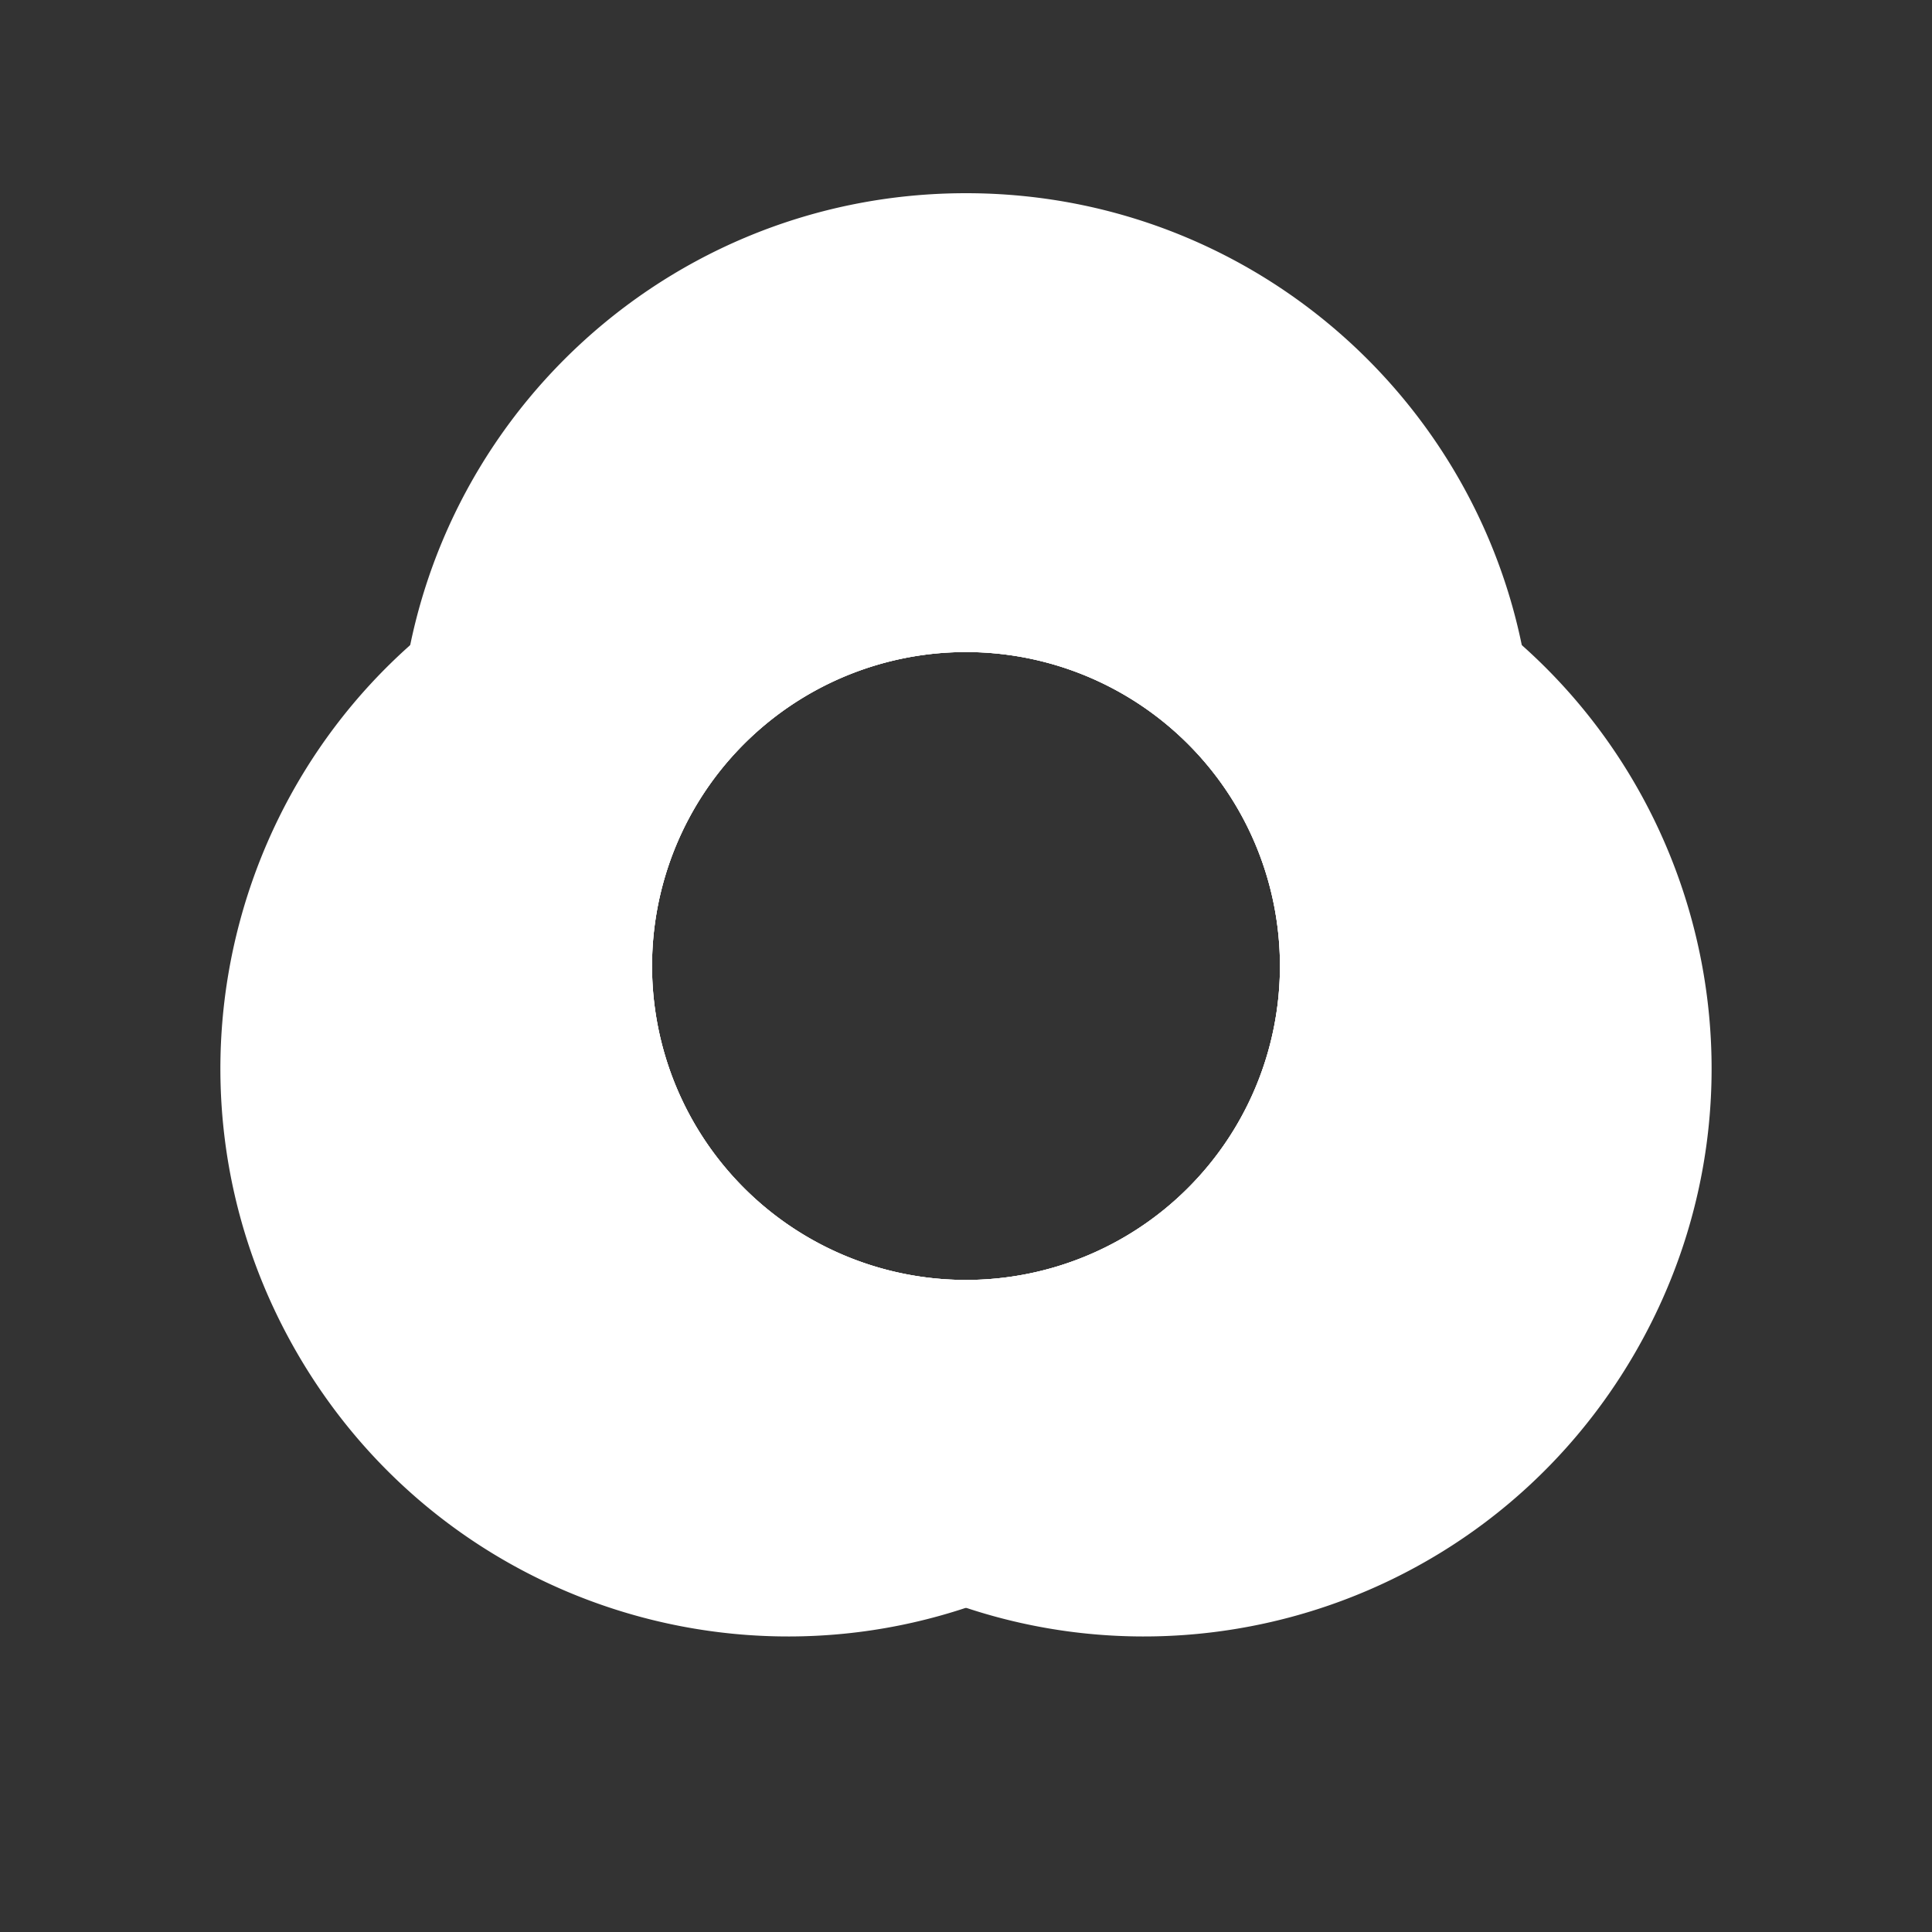
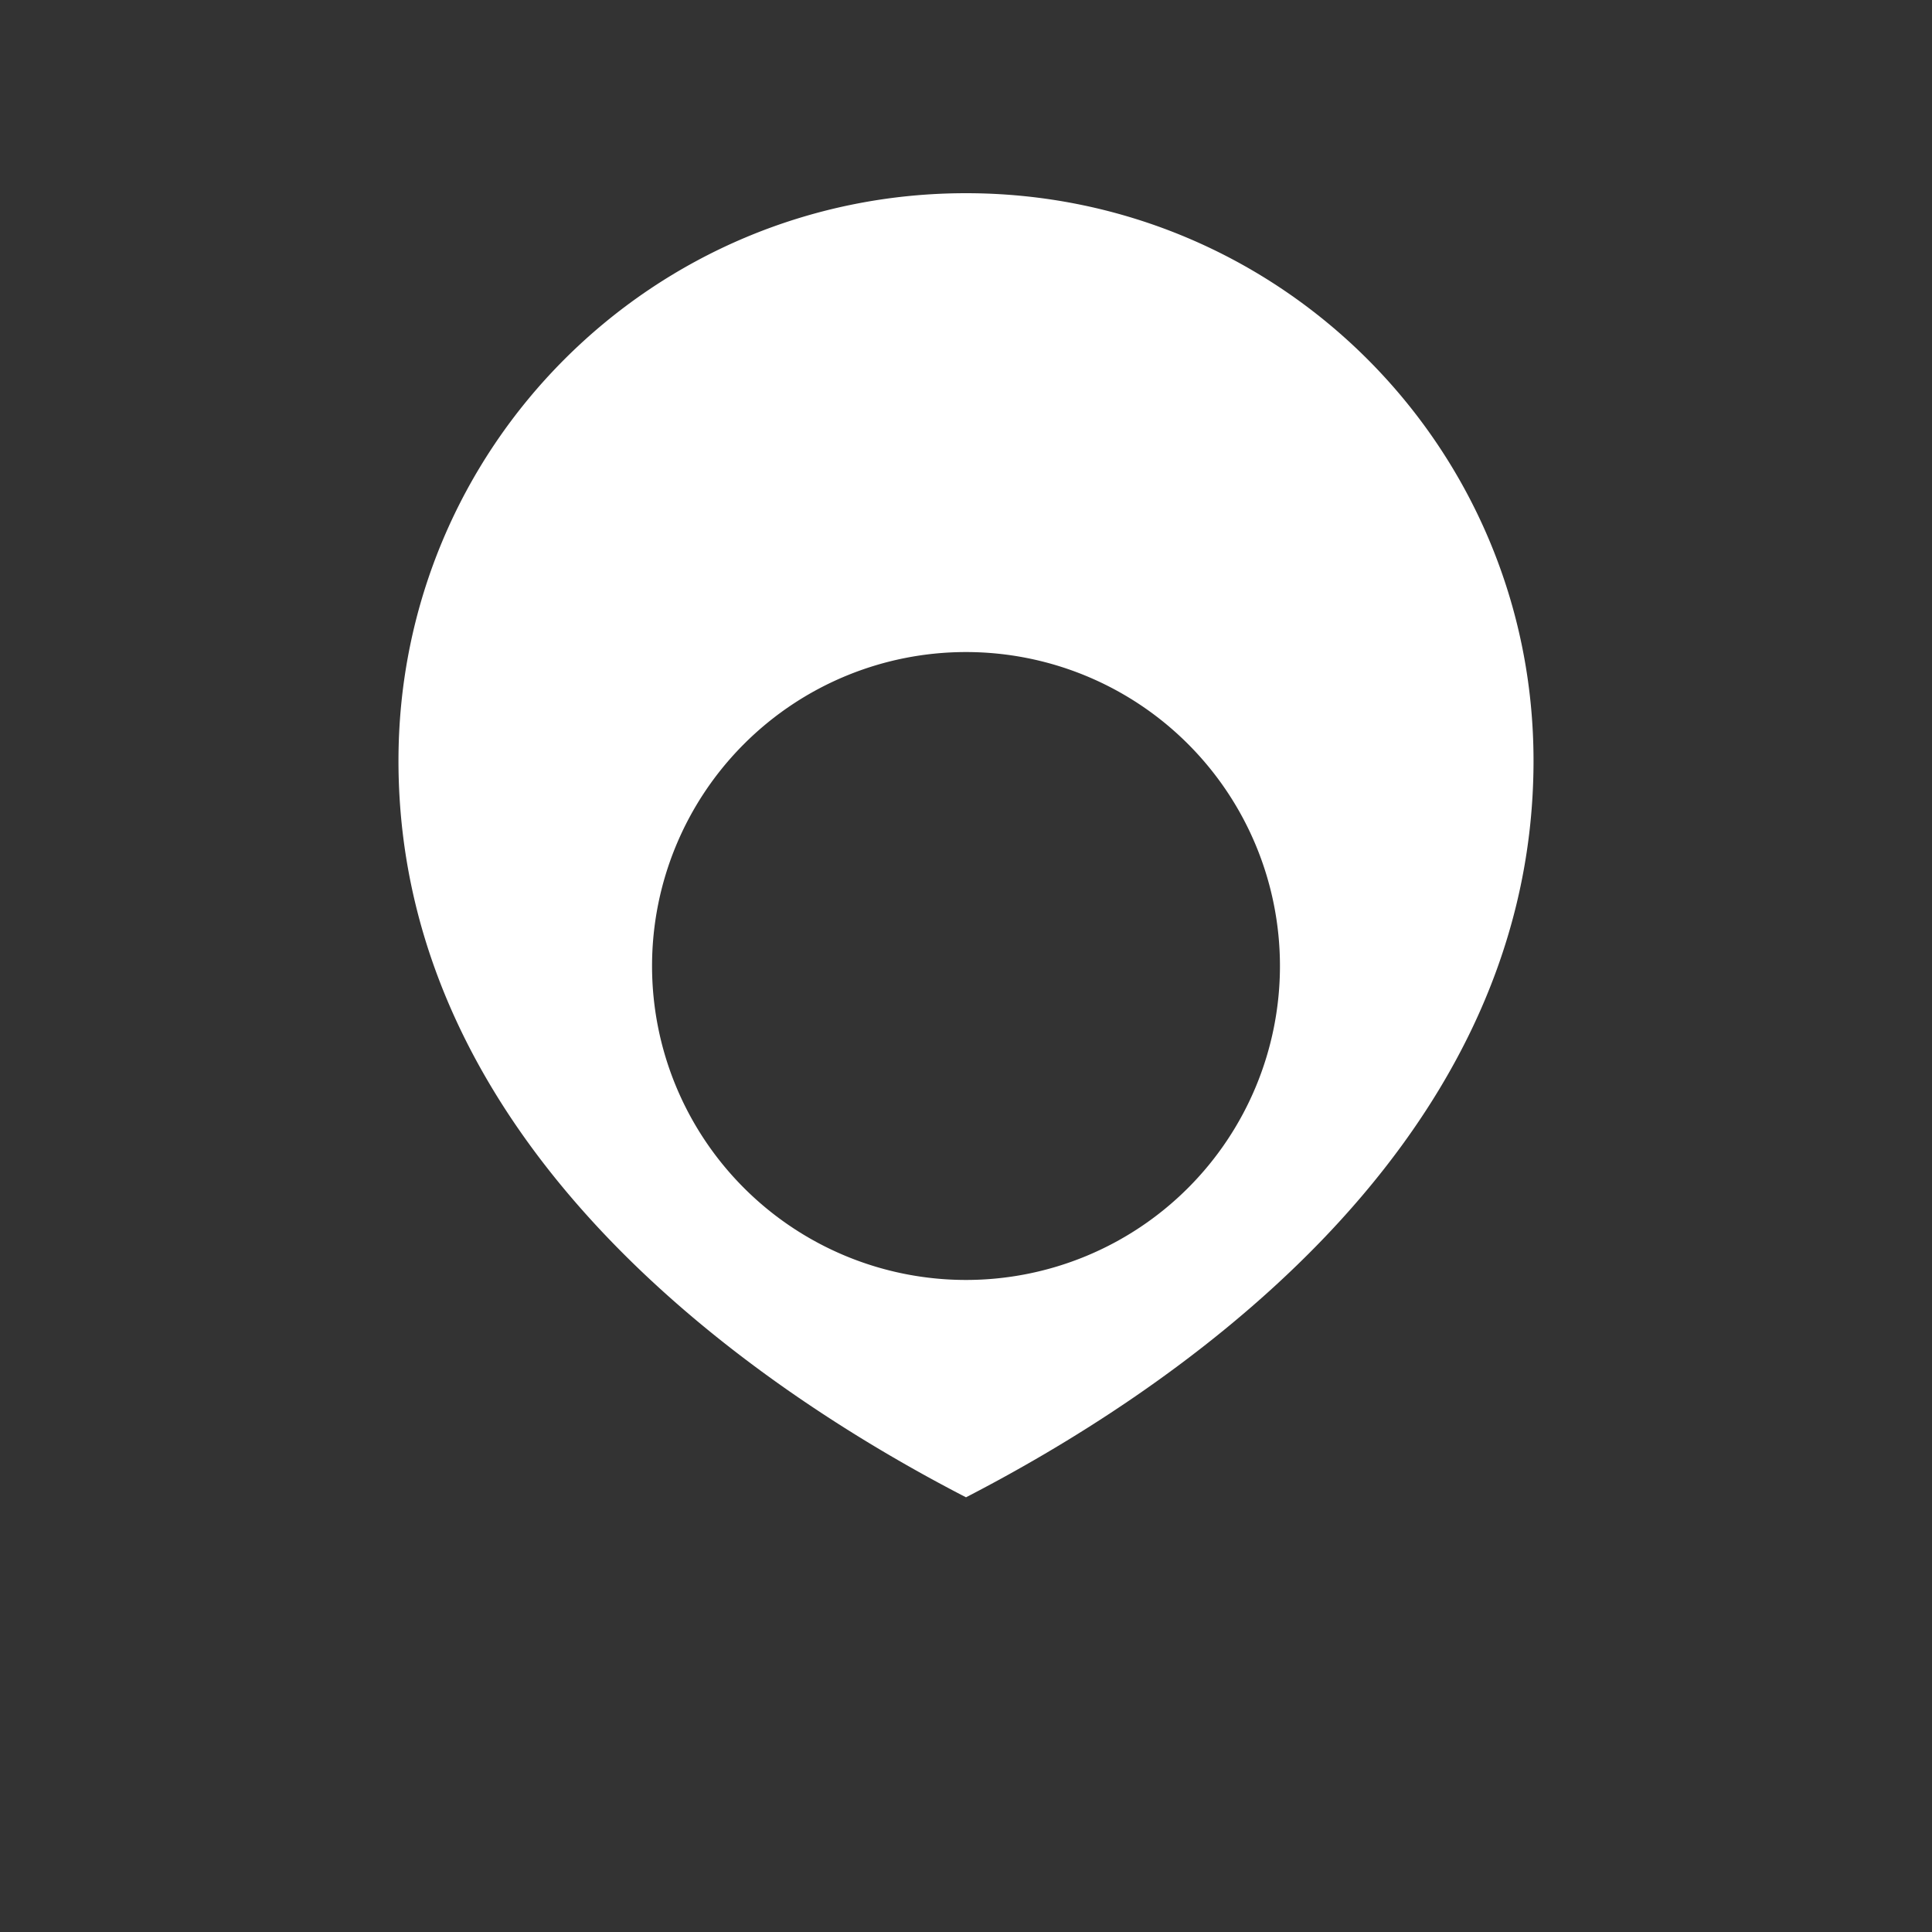
<svg xmlns="http://www.w3.org/2000/svg" viewBox="96 96 320 320" aria-hidden="true">
  <rect x="96" y="96" width="320" height="320" fill="#333333" stroke="none" />
  <g fill="#fff" fill-rule="evenodd">
    <path d="M256 128c52 0 94 42 94 94 0 66-63 106-94 122-31-16-94-56-94-122 0-52 42-94 94-94z              M256 204a52 52 0 1 0 0 104a52 52 0 1 0 0-104z" />
-     <path d="M256 128c52 0 94 42 94 94 0 66-63 106-94 122-31-16-94-56-94-122 0-52 42-94 94-94z              M256 204a52 52 0 1 0 0 104a52 52 0 1 0 0-104z" transform="rotate(120 256 256)" />
-     <path d="M256 128c52 0 94 42 94 94 0 66-63 106-94 122-31-16-94-56-94-122 0-52 42-94 94-94z              M256 204a52 52 0 1 0 0 104a52 52 0 1 0 0-104z" transform="rotate(240 256 256)" />
  </g>
</svg>